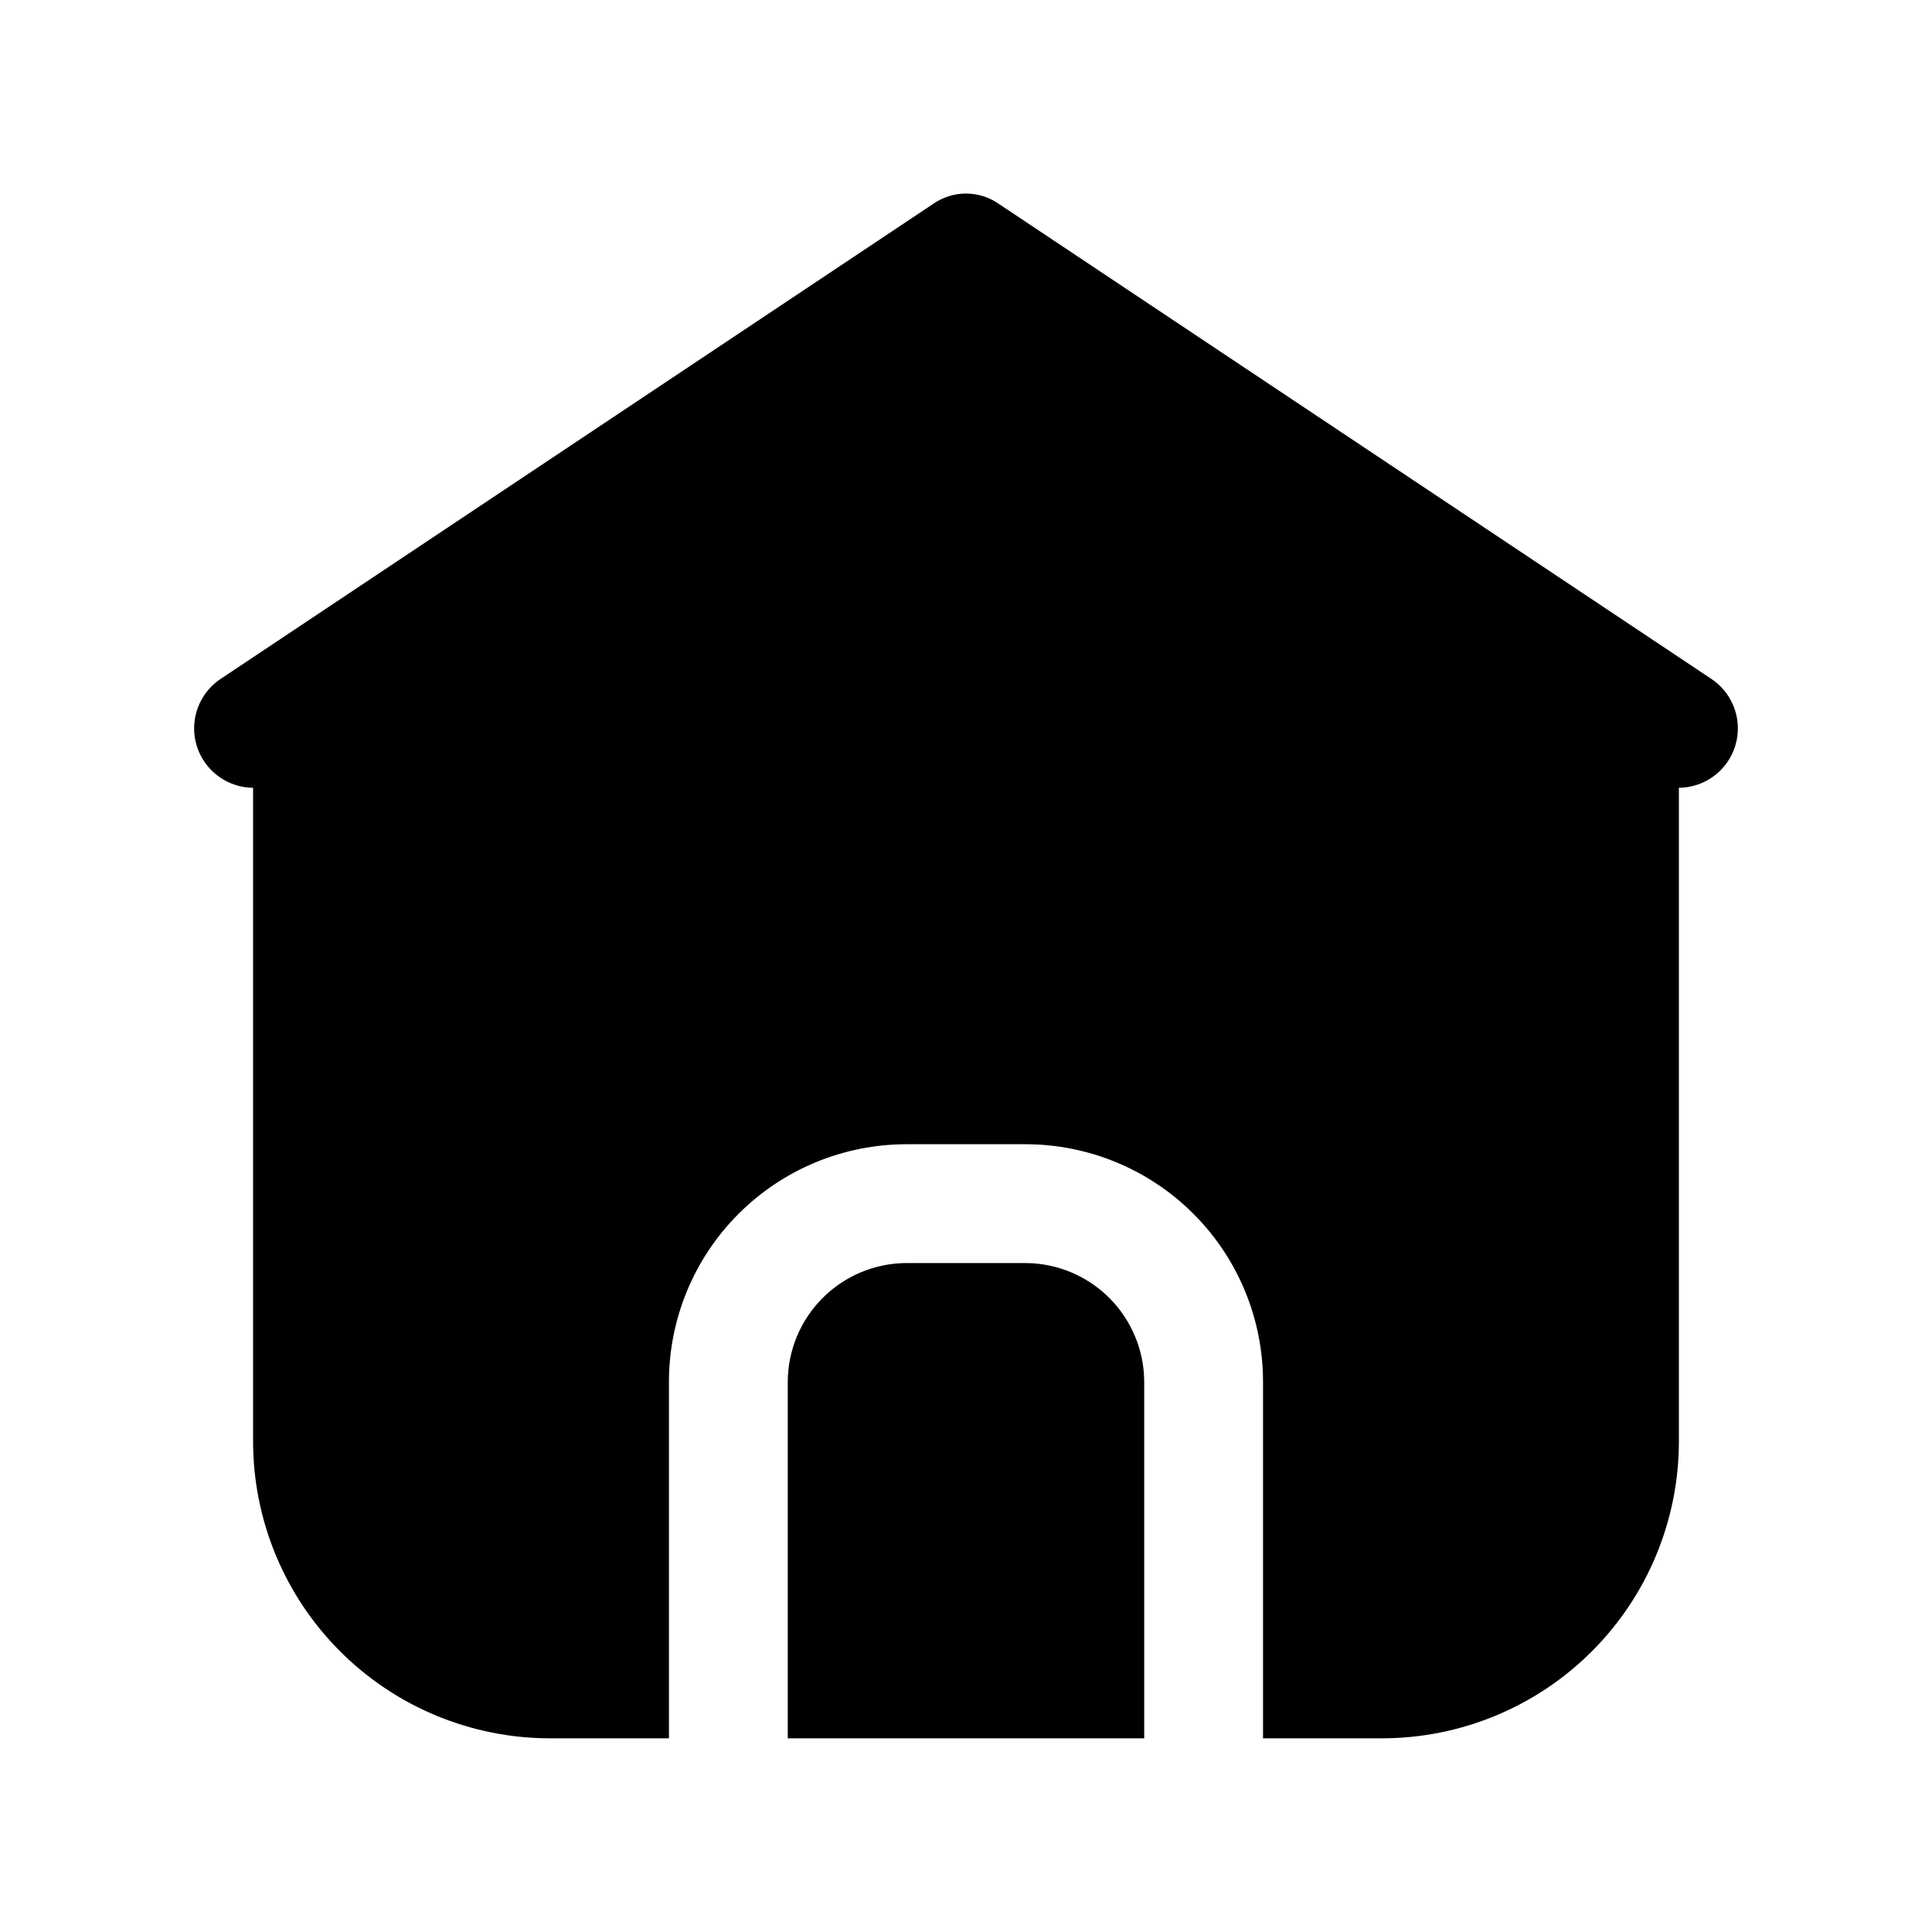
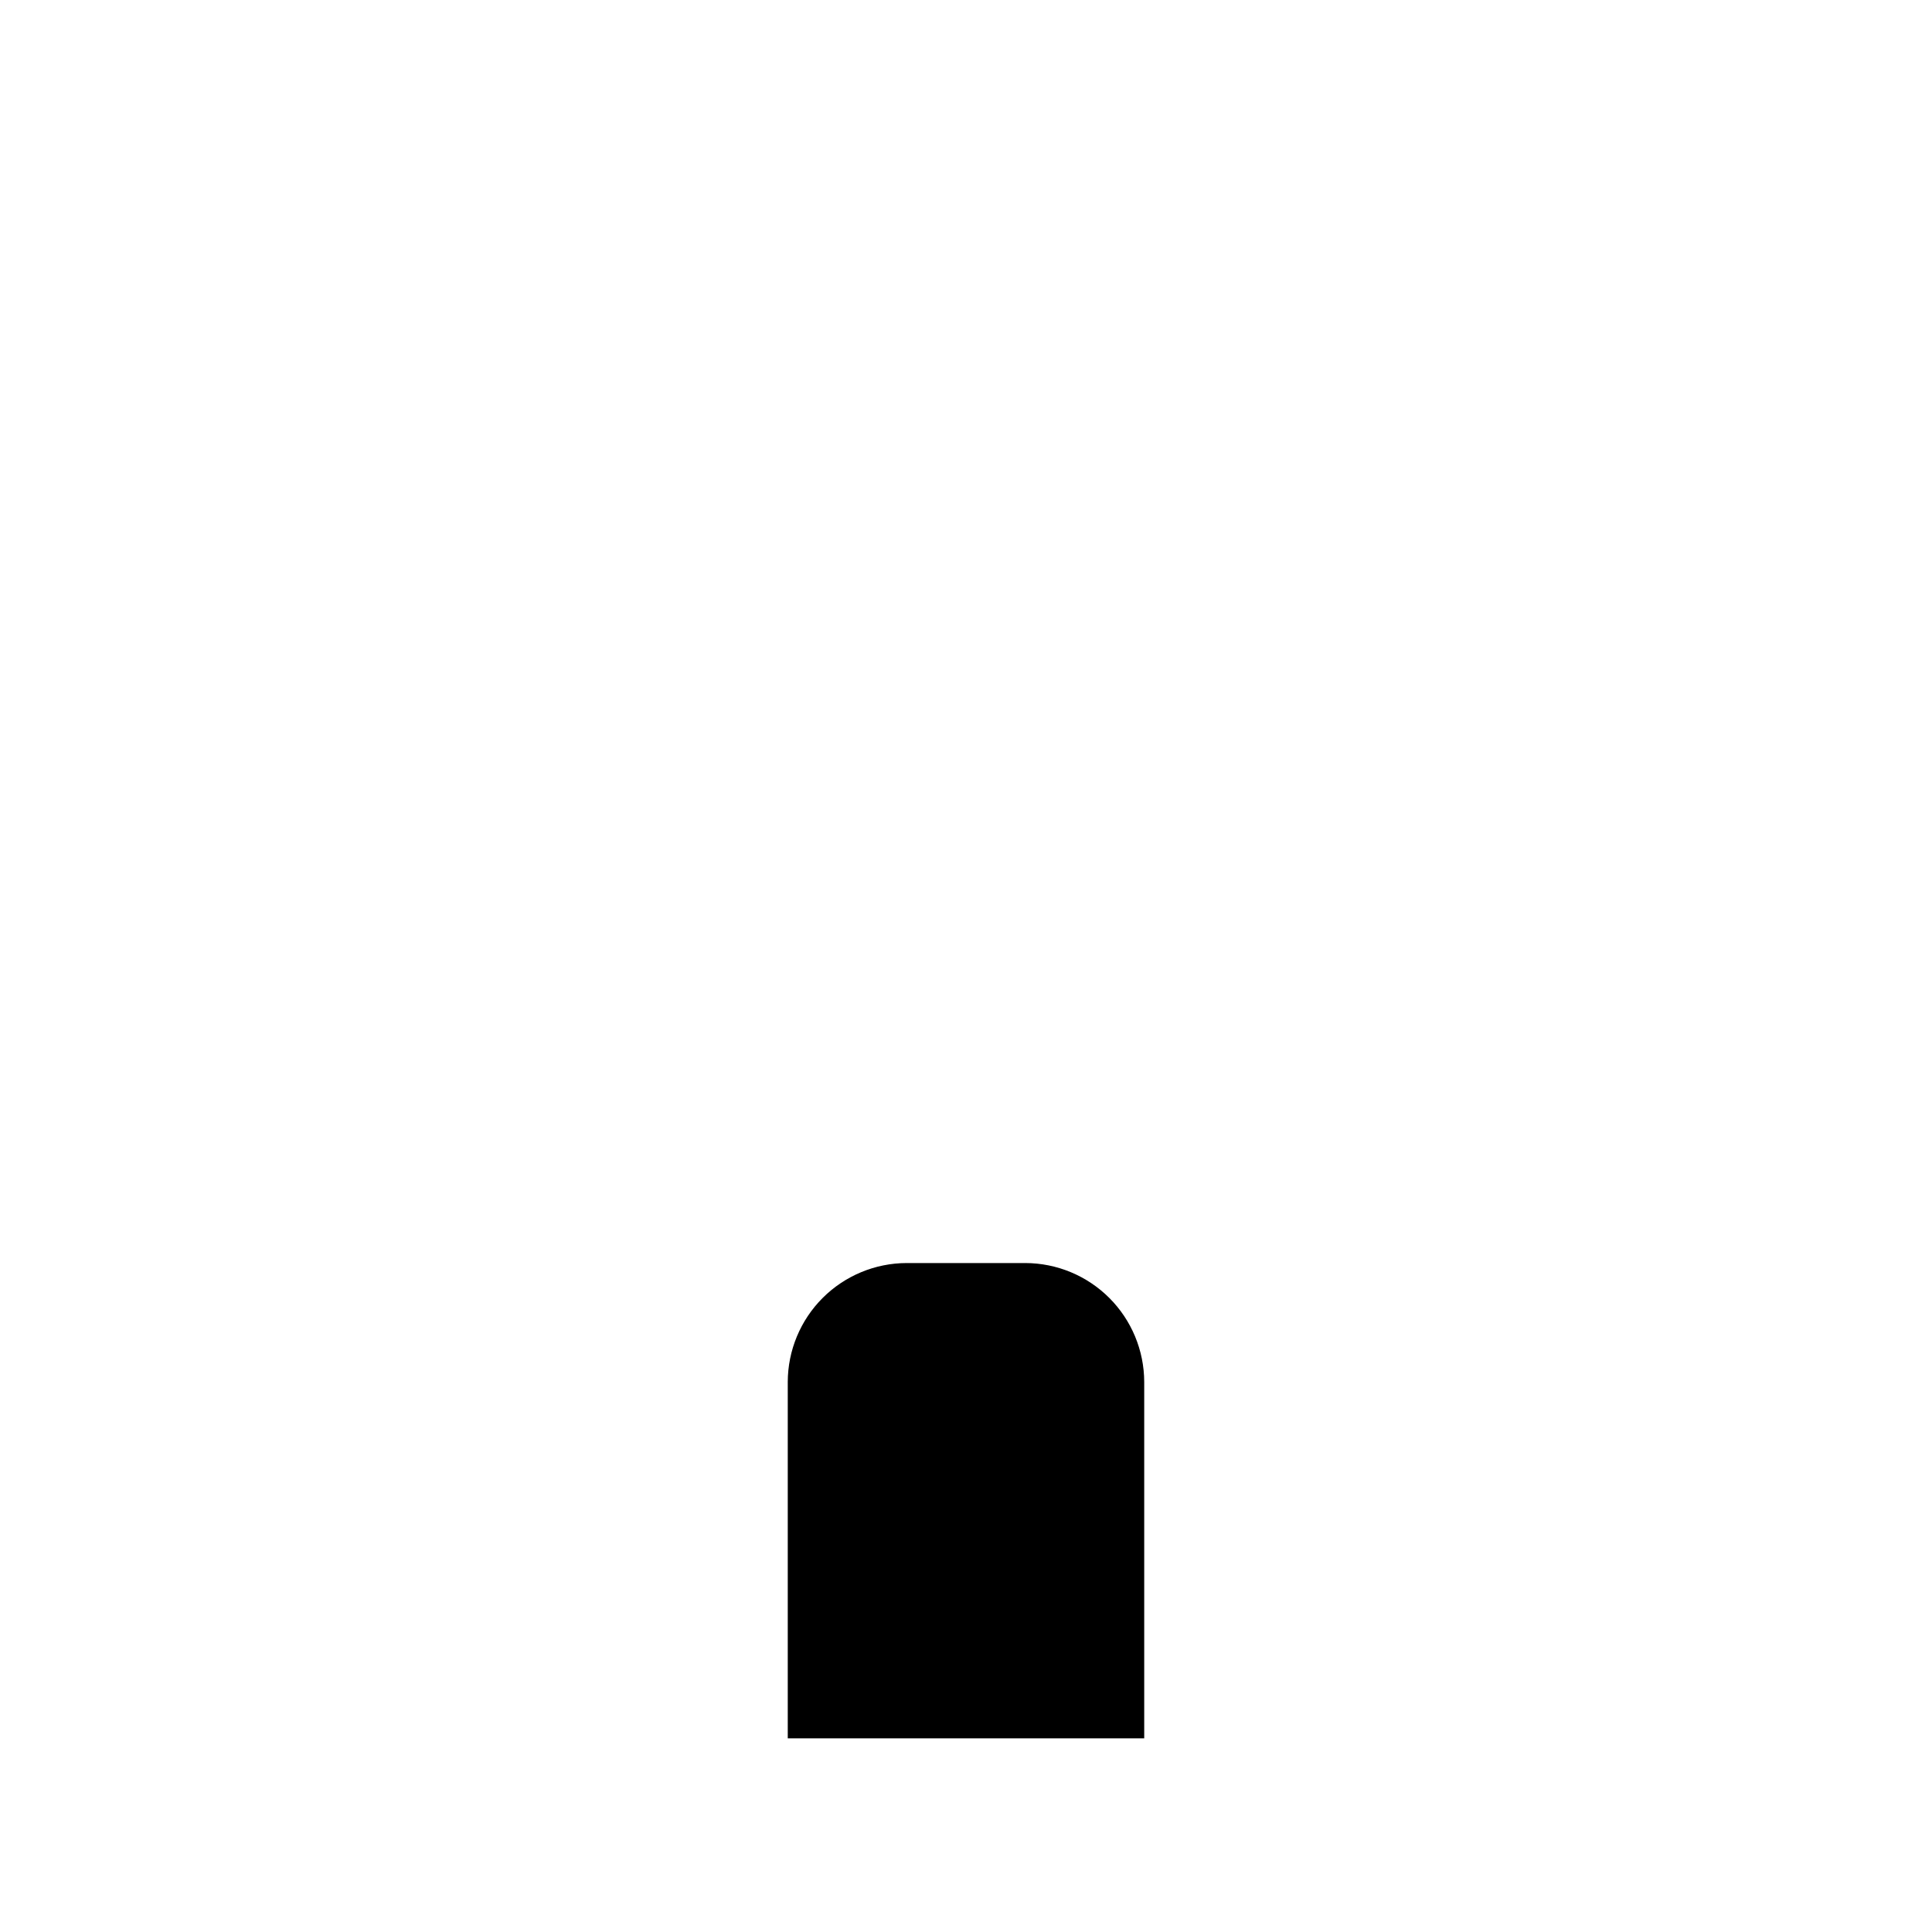
<svg xmlns="http://www.w3.org/2000/svg" fill="#000000" width="800px" height="800px" version="1.1" viewBox="144 144 512 512">
  <g>
-     <path d="m415.74 478.72h-31.488c-8.344 0.023-16.336 3.352-22.238 9.25-5.898 5.898-9.223 13.895-9.25 22.238v94.465h94.465v-94.465c-0.023-8.344-3.352-16.34-9.25-22.238-5.898-5.898-13.895-9.227-22.238-9.25z" />
-     <path d="m211.07 352.77v173.18c0 20.879 8.293 40.902 23.055 55.664 14.766 14.766 34.789 23.059 55.664 23.059h31.488v-94.465c0-16.703 6.637-32.723 18.445-44.531 11.812-11.809 27.828-18.445 44.531-18.445h31.488c16.703 0 32.723 6.637 44.531 18.445 11.809 11.809 18.445 27.828 18.445 44.531v94.465h31.488c20.879 0 40.902-8.293 55.664-23.059 14.762-14.762 23.055-34.785 23.055-55.664v-173.18c4.516-0.035 8.797-2.004 11.762-5.414 2.961-3.406 4.32-7.922 3.727-12.398-0.594-4.473-3.082-8.48-6.828-11l-188.93-125.95v0.004c-2.539-1.77-5.562-2.719-8.656-2.719-3.098 0-6.121 0.949-8.66 2.719l-188.93 125.95v-0.004c-3.746 2.519-6.234 6.527-6.828 11-0.59 4.477 0.766 8.992 3.727 12.398 2.965 3.41 7.246 5.379 11.762 5.414z" />
+     <path d="m415.74 478.72h-31.488c-8.344 0.023-16.336 3.352-22.238 9.25-5.898 5.898-9.223 13.895-9.25 22.238v94.465h94.465v-94.465c-0.023-8.344-3.352-16.34-9.25-22.238-5.898-5.898-13.895-9.227-22.238-9.25" />
  </g>
</svg>